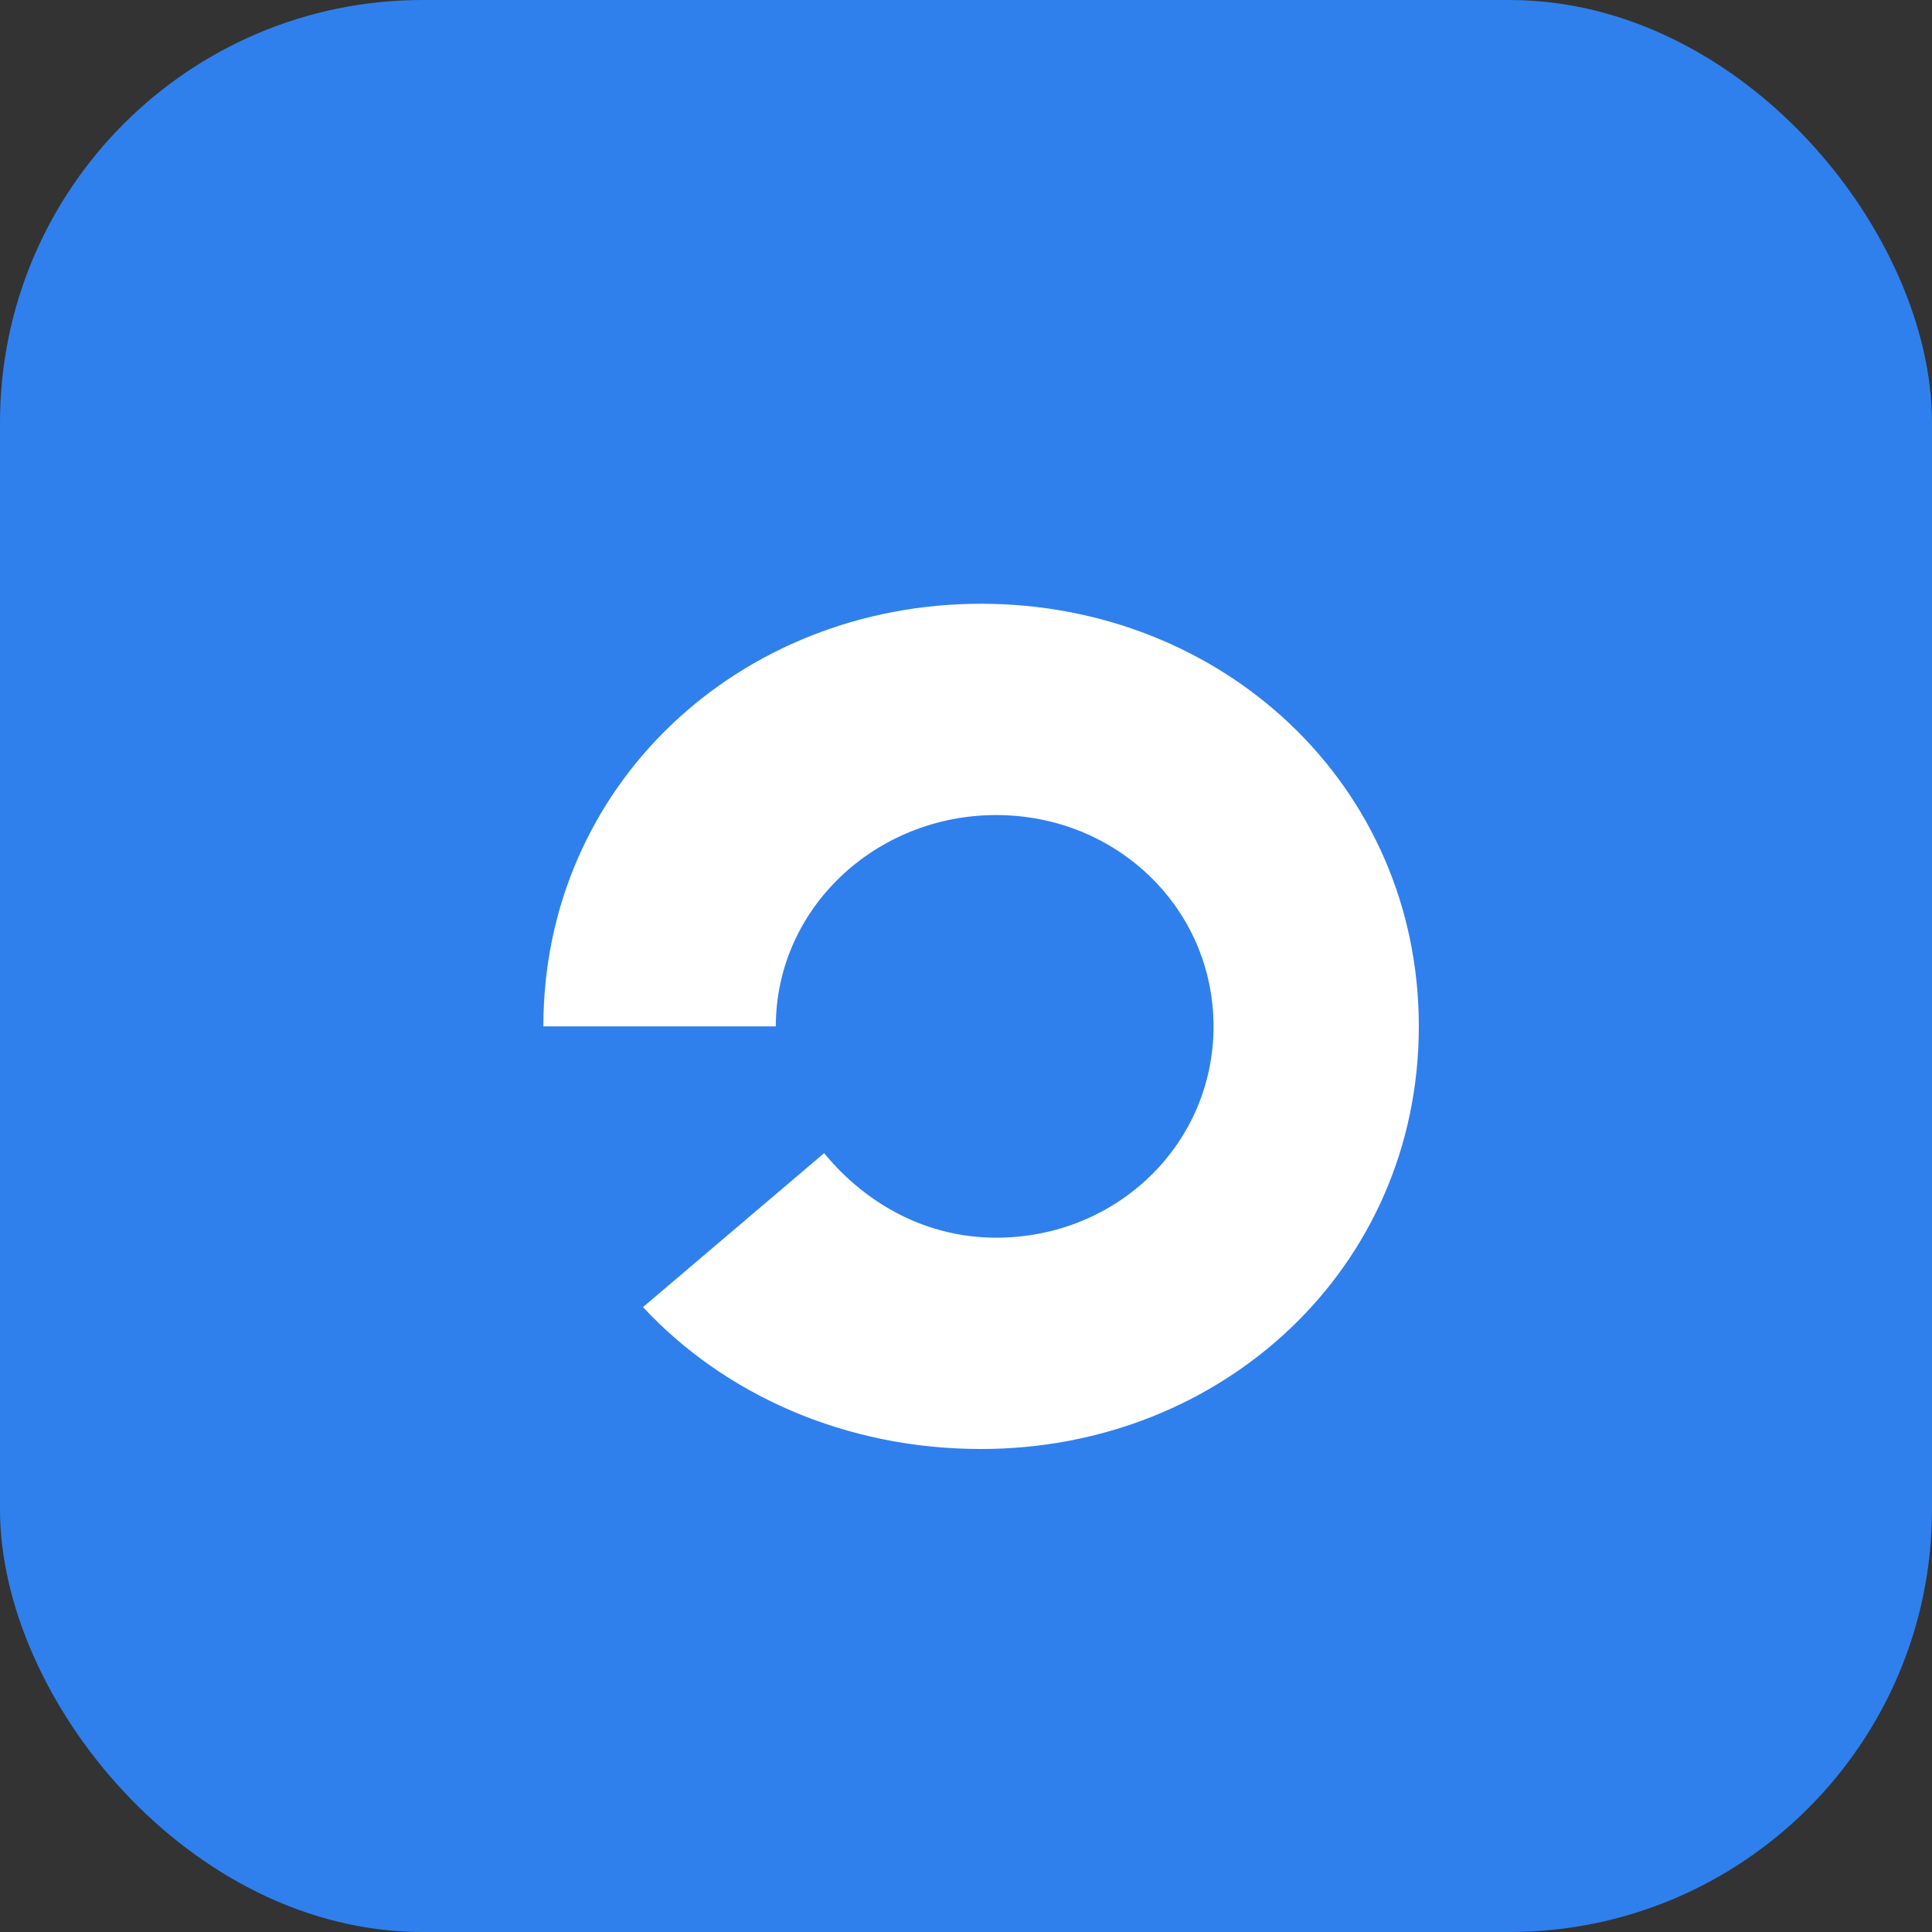
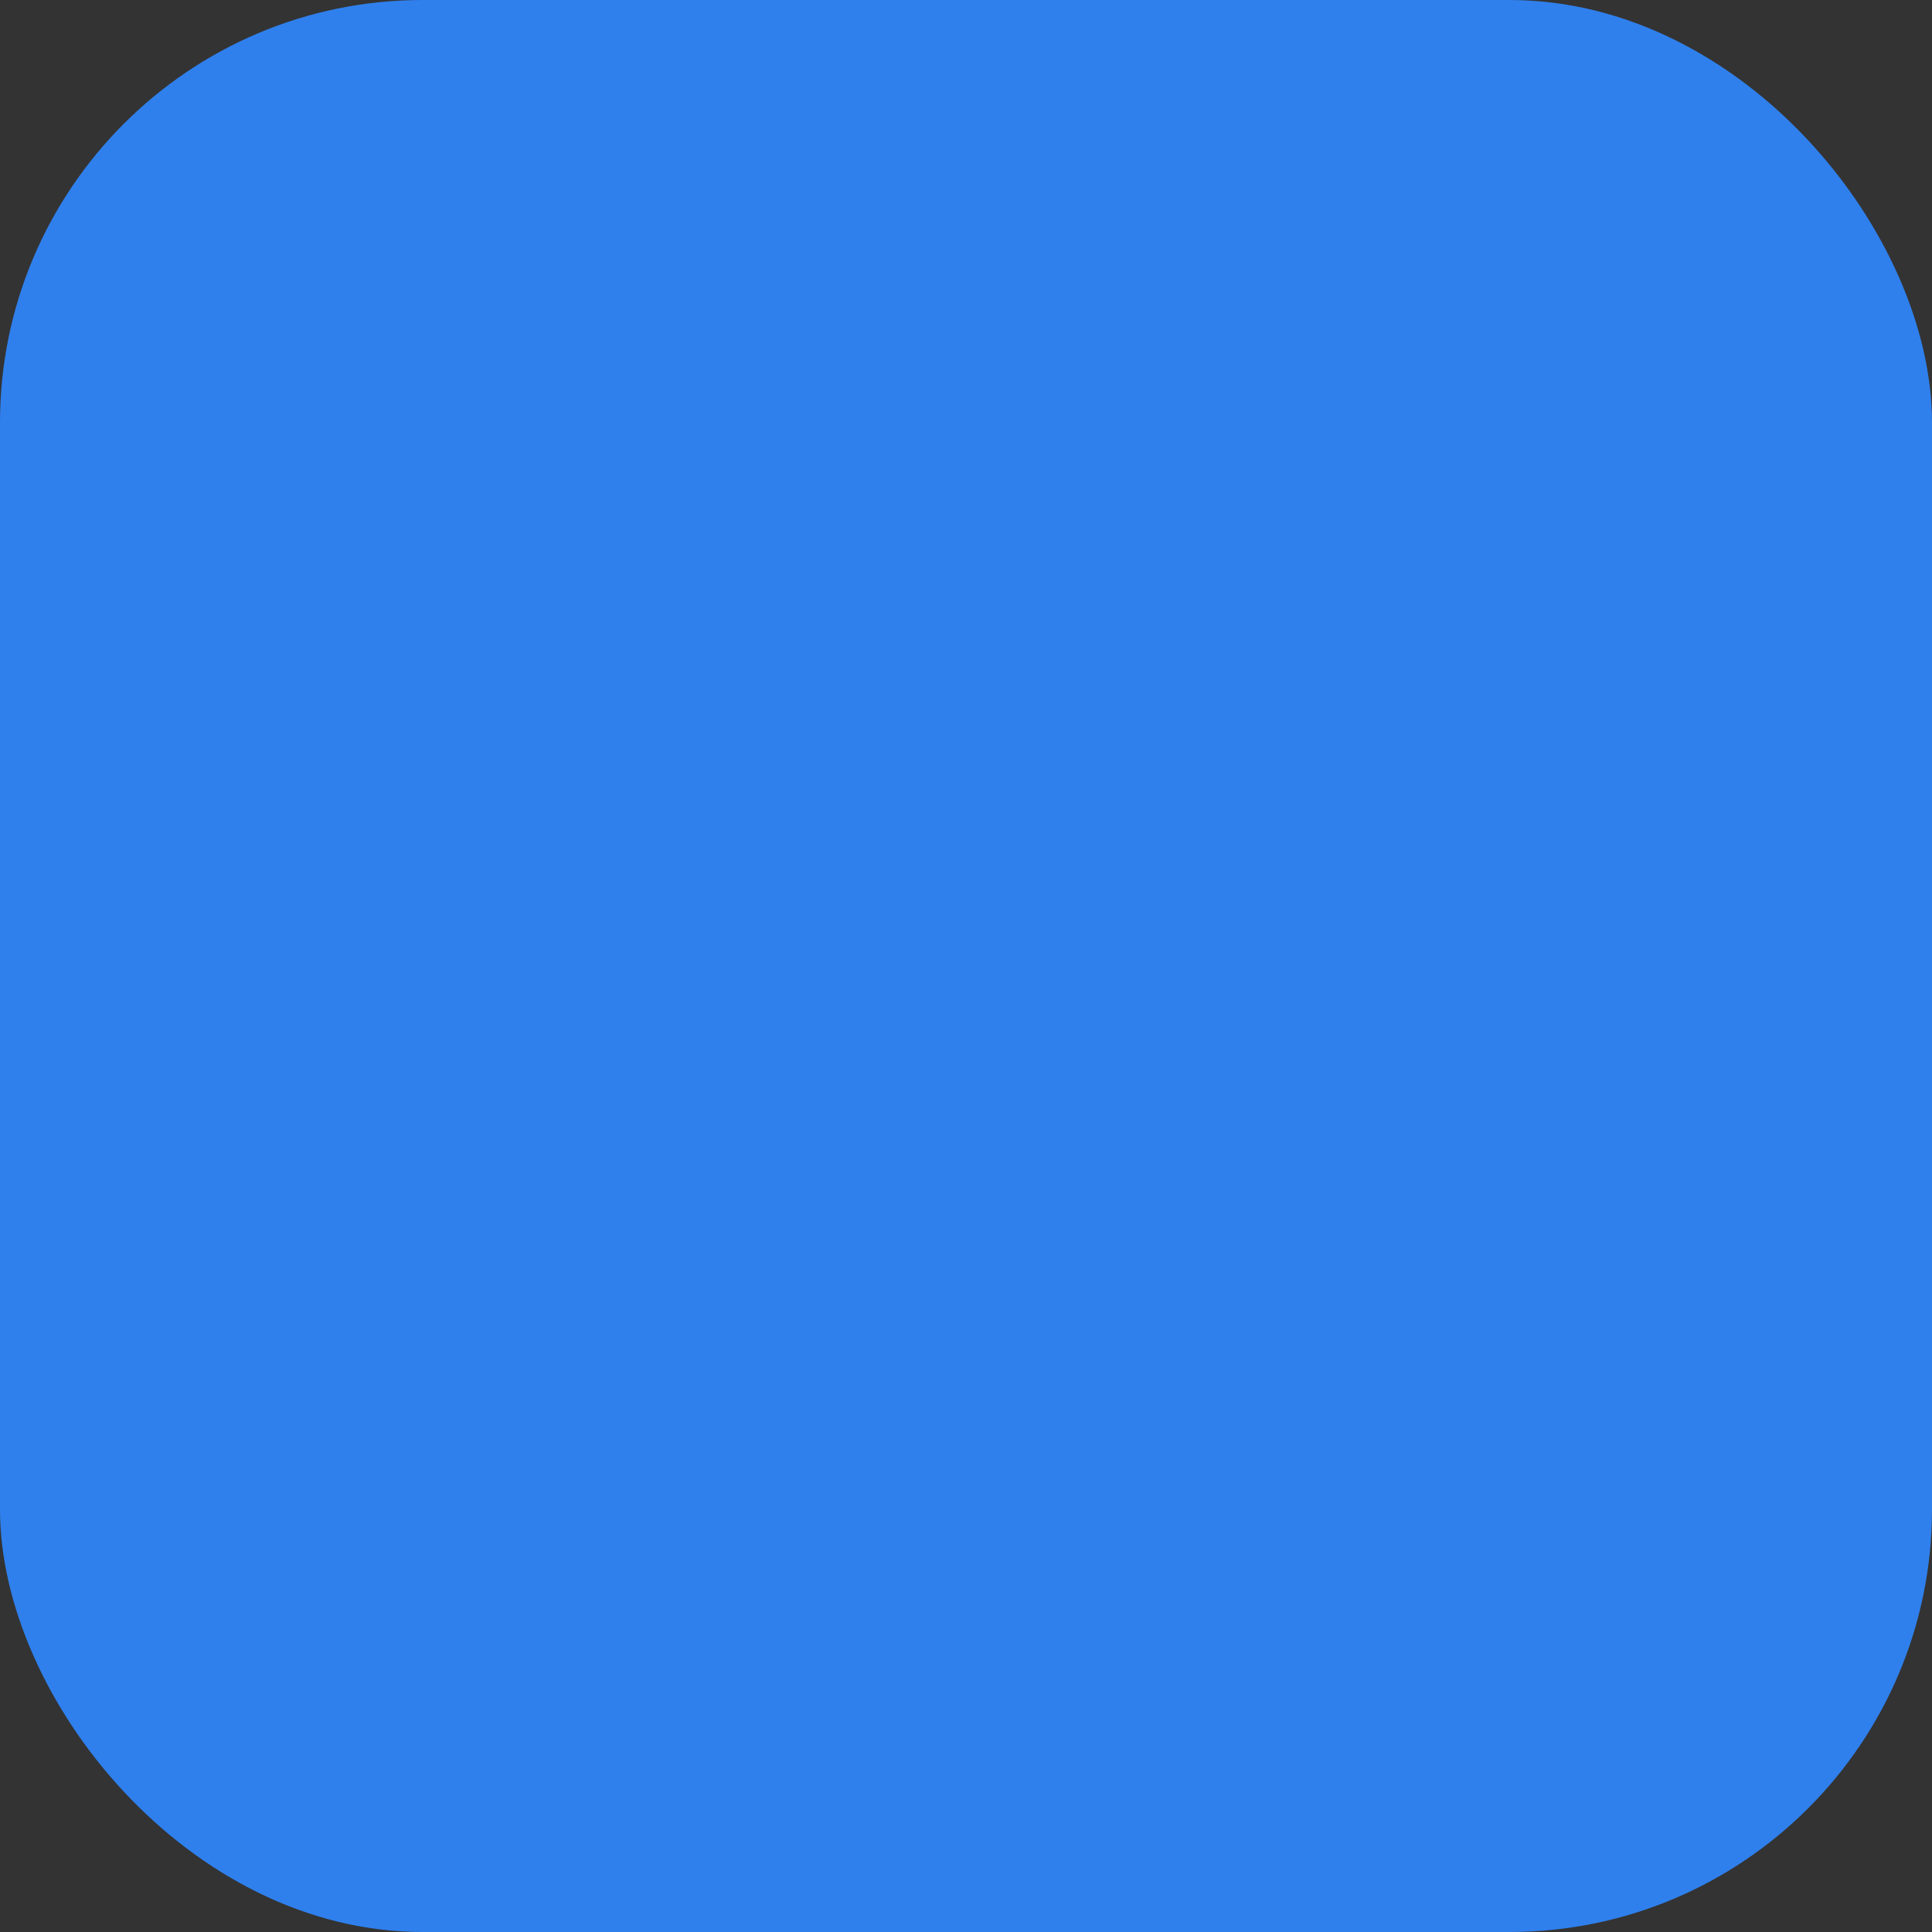
<svg xmlns="http://www.w3.org/2000/svg" viewBox="0 0 64 64">
  <rect x="0" y="0" width="64" height="64" fill="#333333" stroke="none" />
  <rect width="64" height="64" rx="14" fill="#2f80ed" />
-   <path d="M18 34c0-8 6.5-14 14.5-14S47 26 47 34s-6.5 14-14.5 14c-4.5 0-8.5-1.8-11.2-4.7l6-5.1c1.4 1.7 3.4 2.8 5.7 2.8 4 0 7.2-3.1 7.2-7s-3.2-7-7.2-7-7.3 3.1-7.3 7H18z" fill="white" />
</svg>